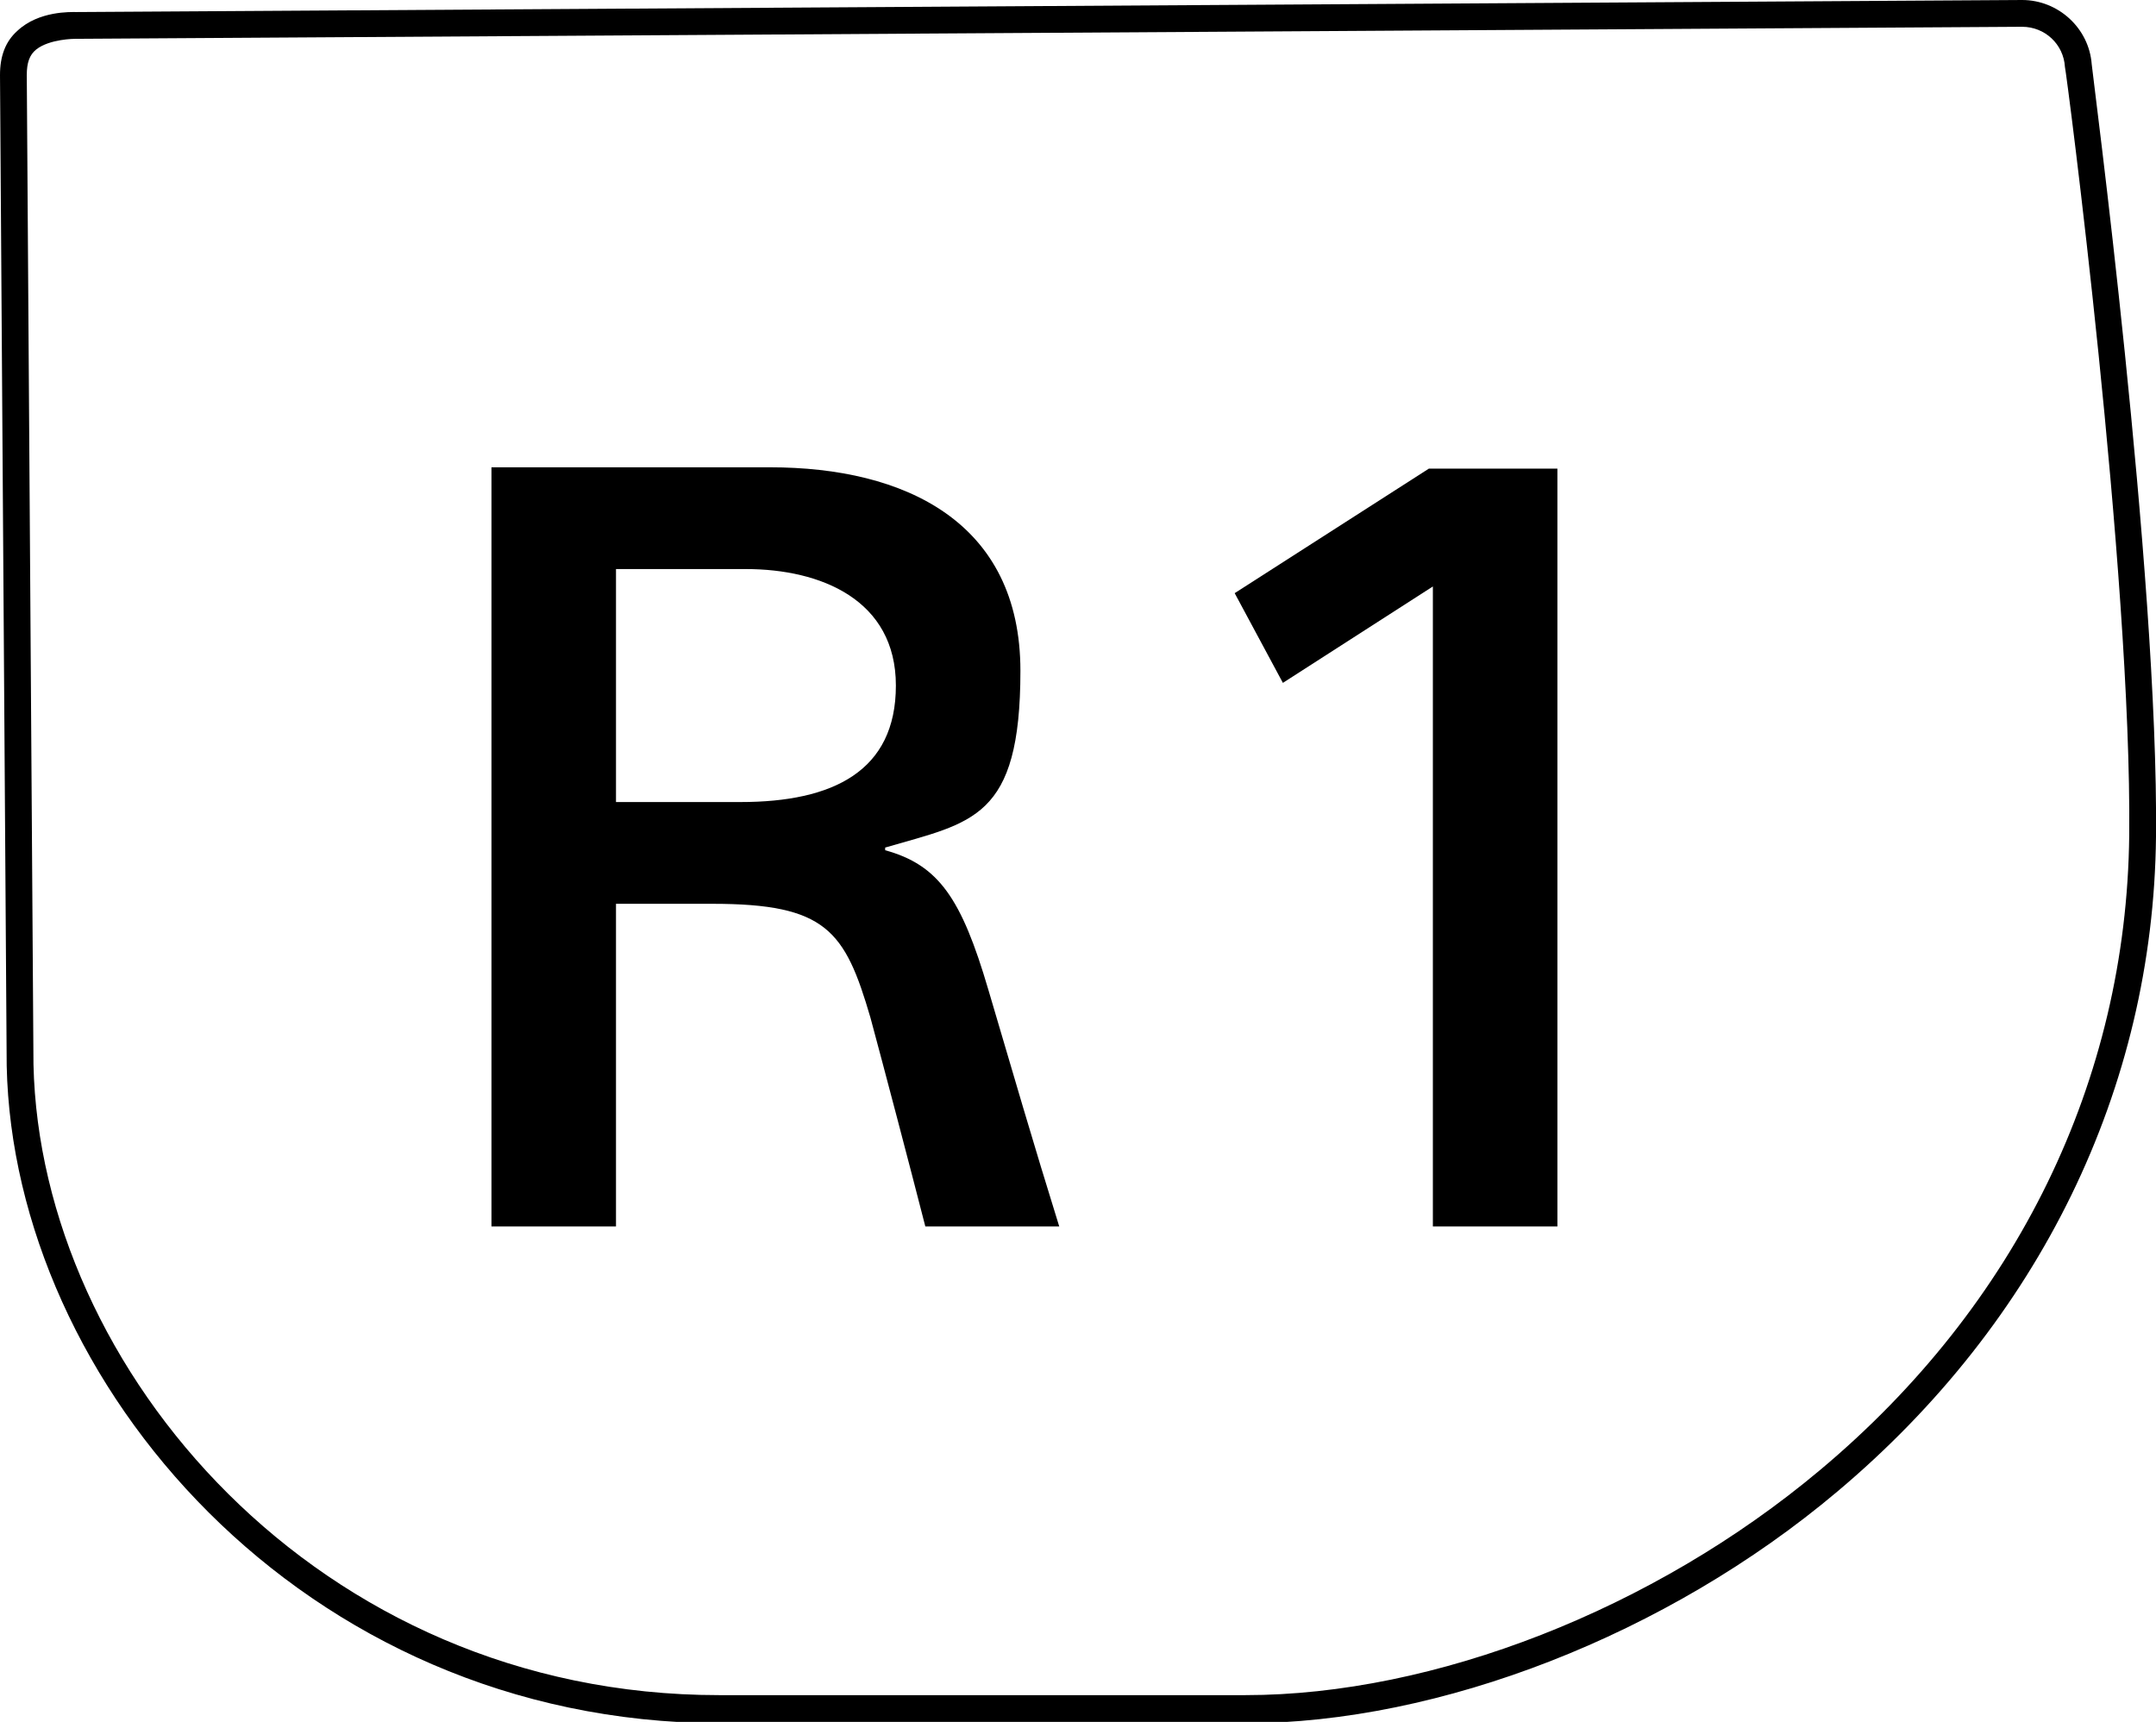
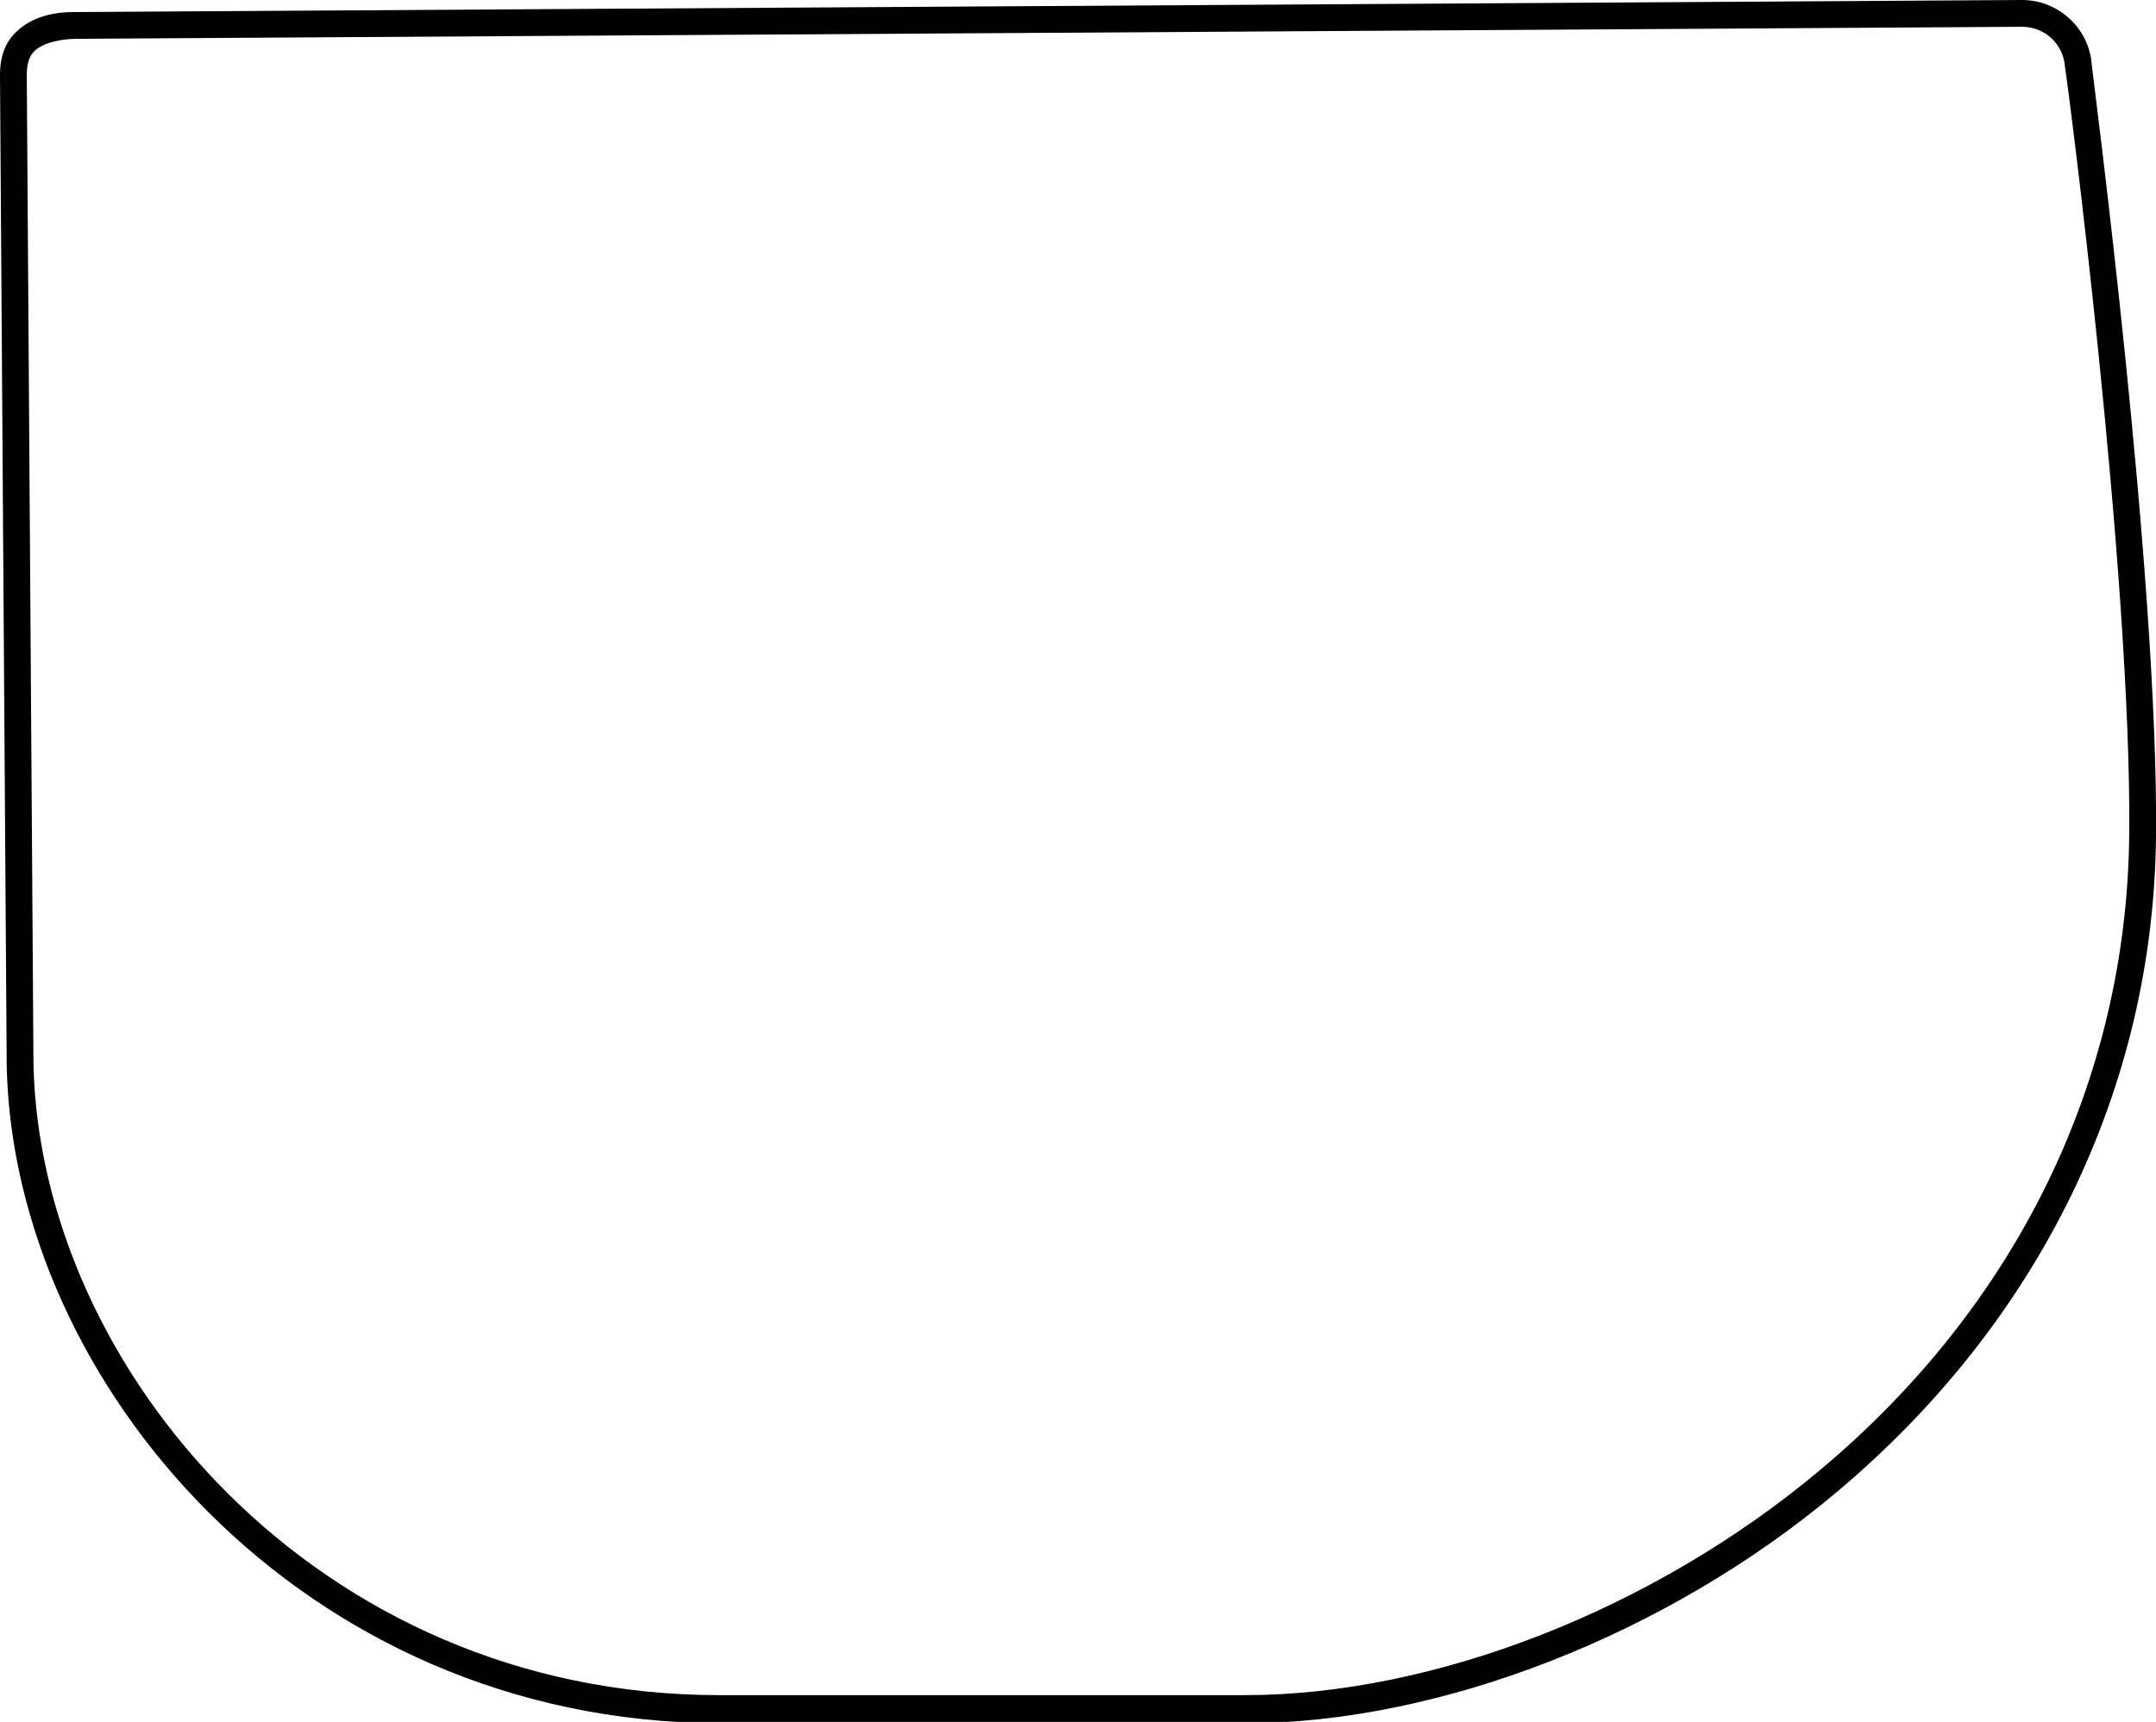
<svg xmlns="http://www.w3.org/2000/svg" id="_レイヤー_2" version="1.1" viewBox="0 0 161 128.6">
  <g id="DualSense_Buttons">
    <g>
      <path d="M151,0c2.7,0,5,2.1,5.2,4.8,0,.3,5,38,4.8,57.7-.2,18.8-8.7,36.2-23.8,48.9-12.7,10.7-29.7,17.3-44.2,17.3h-39.3C22.5,128.6,1,103.2.5,79.6L0,5.6c0-1.4.4-2.5,1.3-3.3C2.9.8,5.3.9,5.7.9L151,0h0ZM93,126.6c14.1,0,30.5-6.4,42.9-16.8,14.7-12.3,22.9-29.1,23.1-47.4.2-19.6-4.7-57.1-4.8-57.4-.1-1.7-1.5-3-3.2-3h0L5.6,2.9h0c0,0-1.9,0-2.9.8-.5.4-.7,1-.7,1.9l.5,73.9c.5,22.7,21.2,47.1,51.2,47.1,0,0,39.3,0,39.3,0Z" />
      <g>
-         <path d="M36.7,34.9h20.8c10.1,0,18.7,4.1,18.7,15.2s-3.6,11.3-10.1,13.2v.2c4,1.1,5.7,3.6,7.7,10.4,1.8,6.1,3.4,11.6,5.3,17.7h-10c-1.1-4.3-3.1-11.9-4.1-15.6-1.9-6.5-3.3-8.5-11.8-8.5h-7.2v24.1h-9.3v-56.7ZM46,59.9h9.3c6.9,0,11.6-2.3,11.6-8.7s-5.6-8.7-11.2-8.7h-9.7v17.4h0Z" />
-         <path d="M116.3,91.6h-9.3v-47.8l-11.2,7.2-3.6-6.7,14.5-9.3h9.6v56.7Z" />
-       </g>
+         </g>
    </g>
  </g>
</svg>